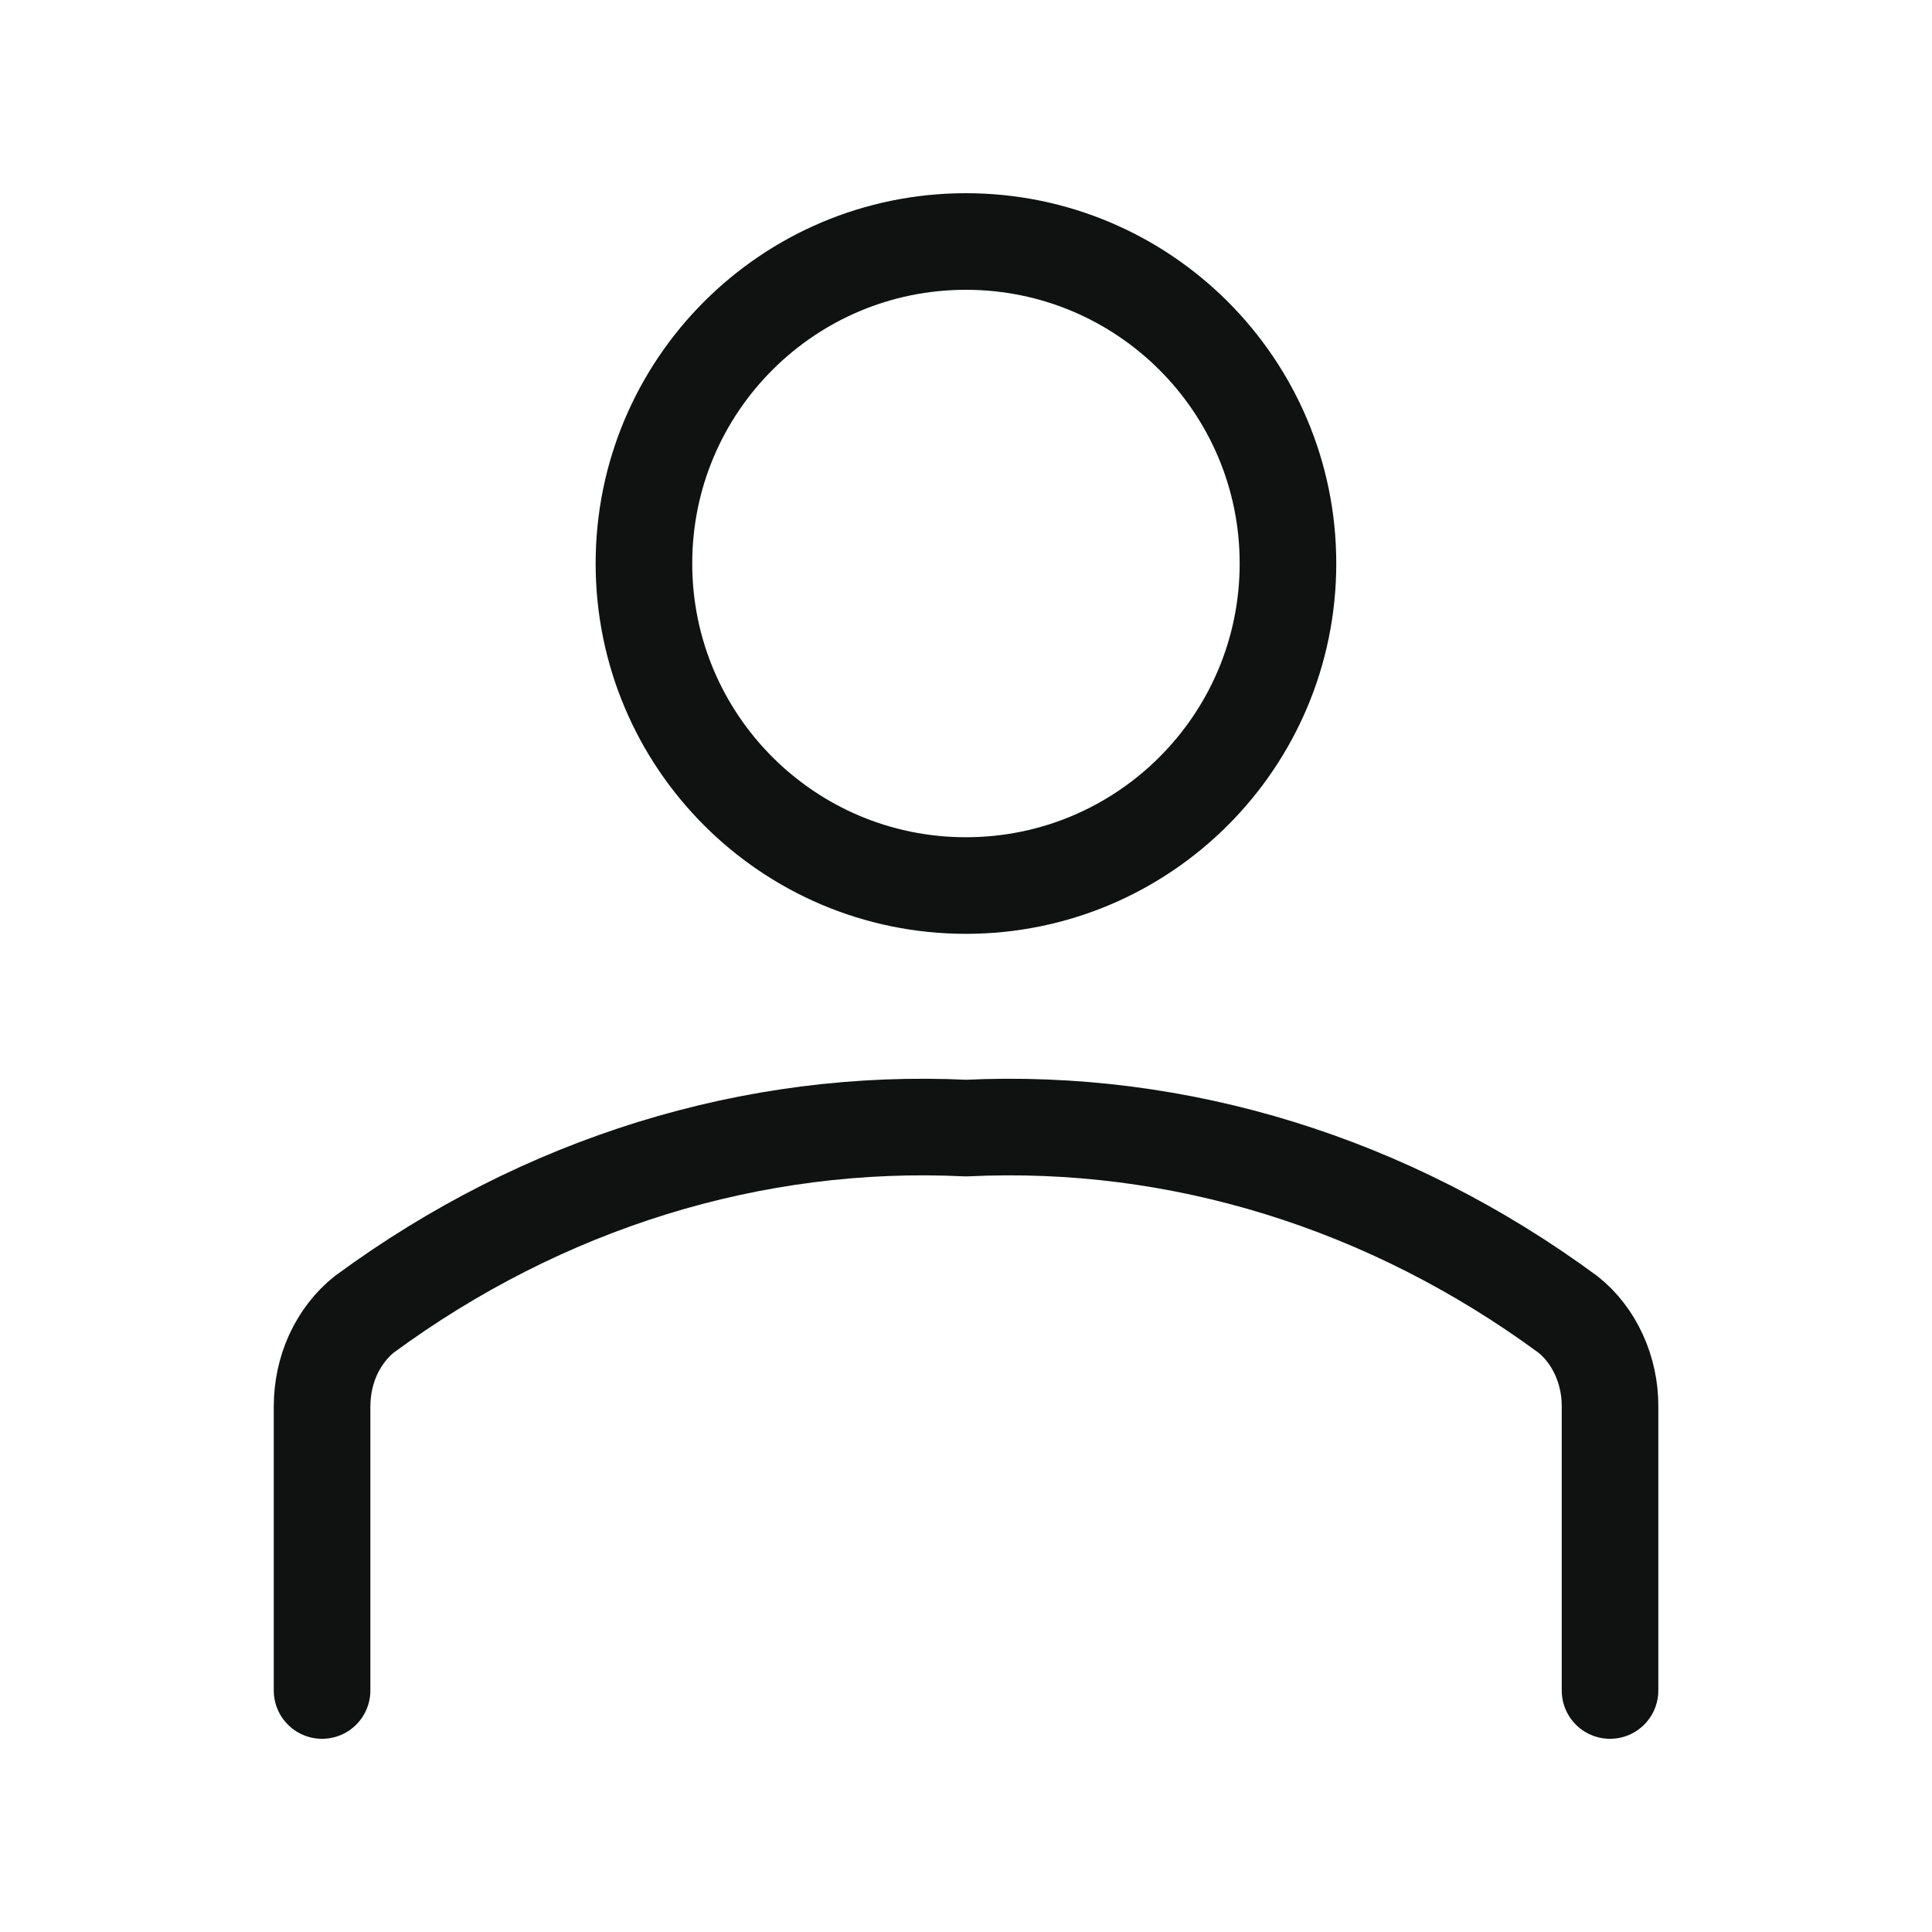
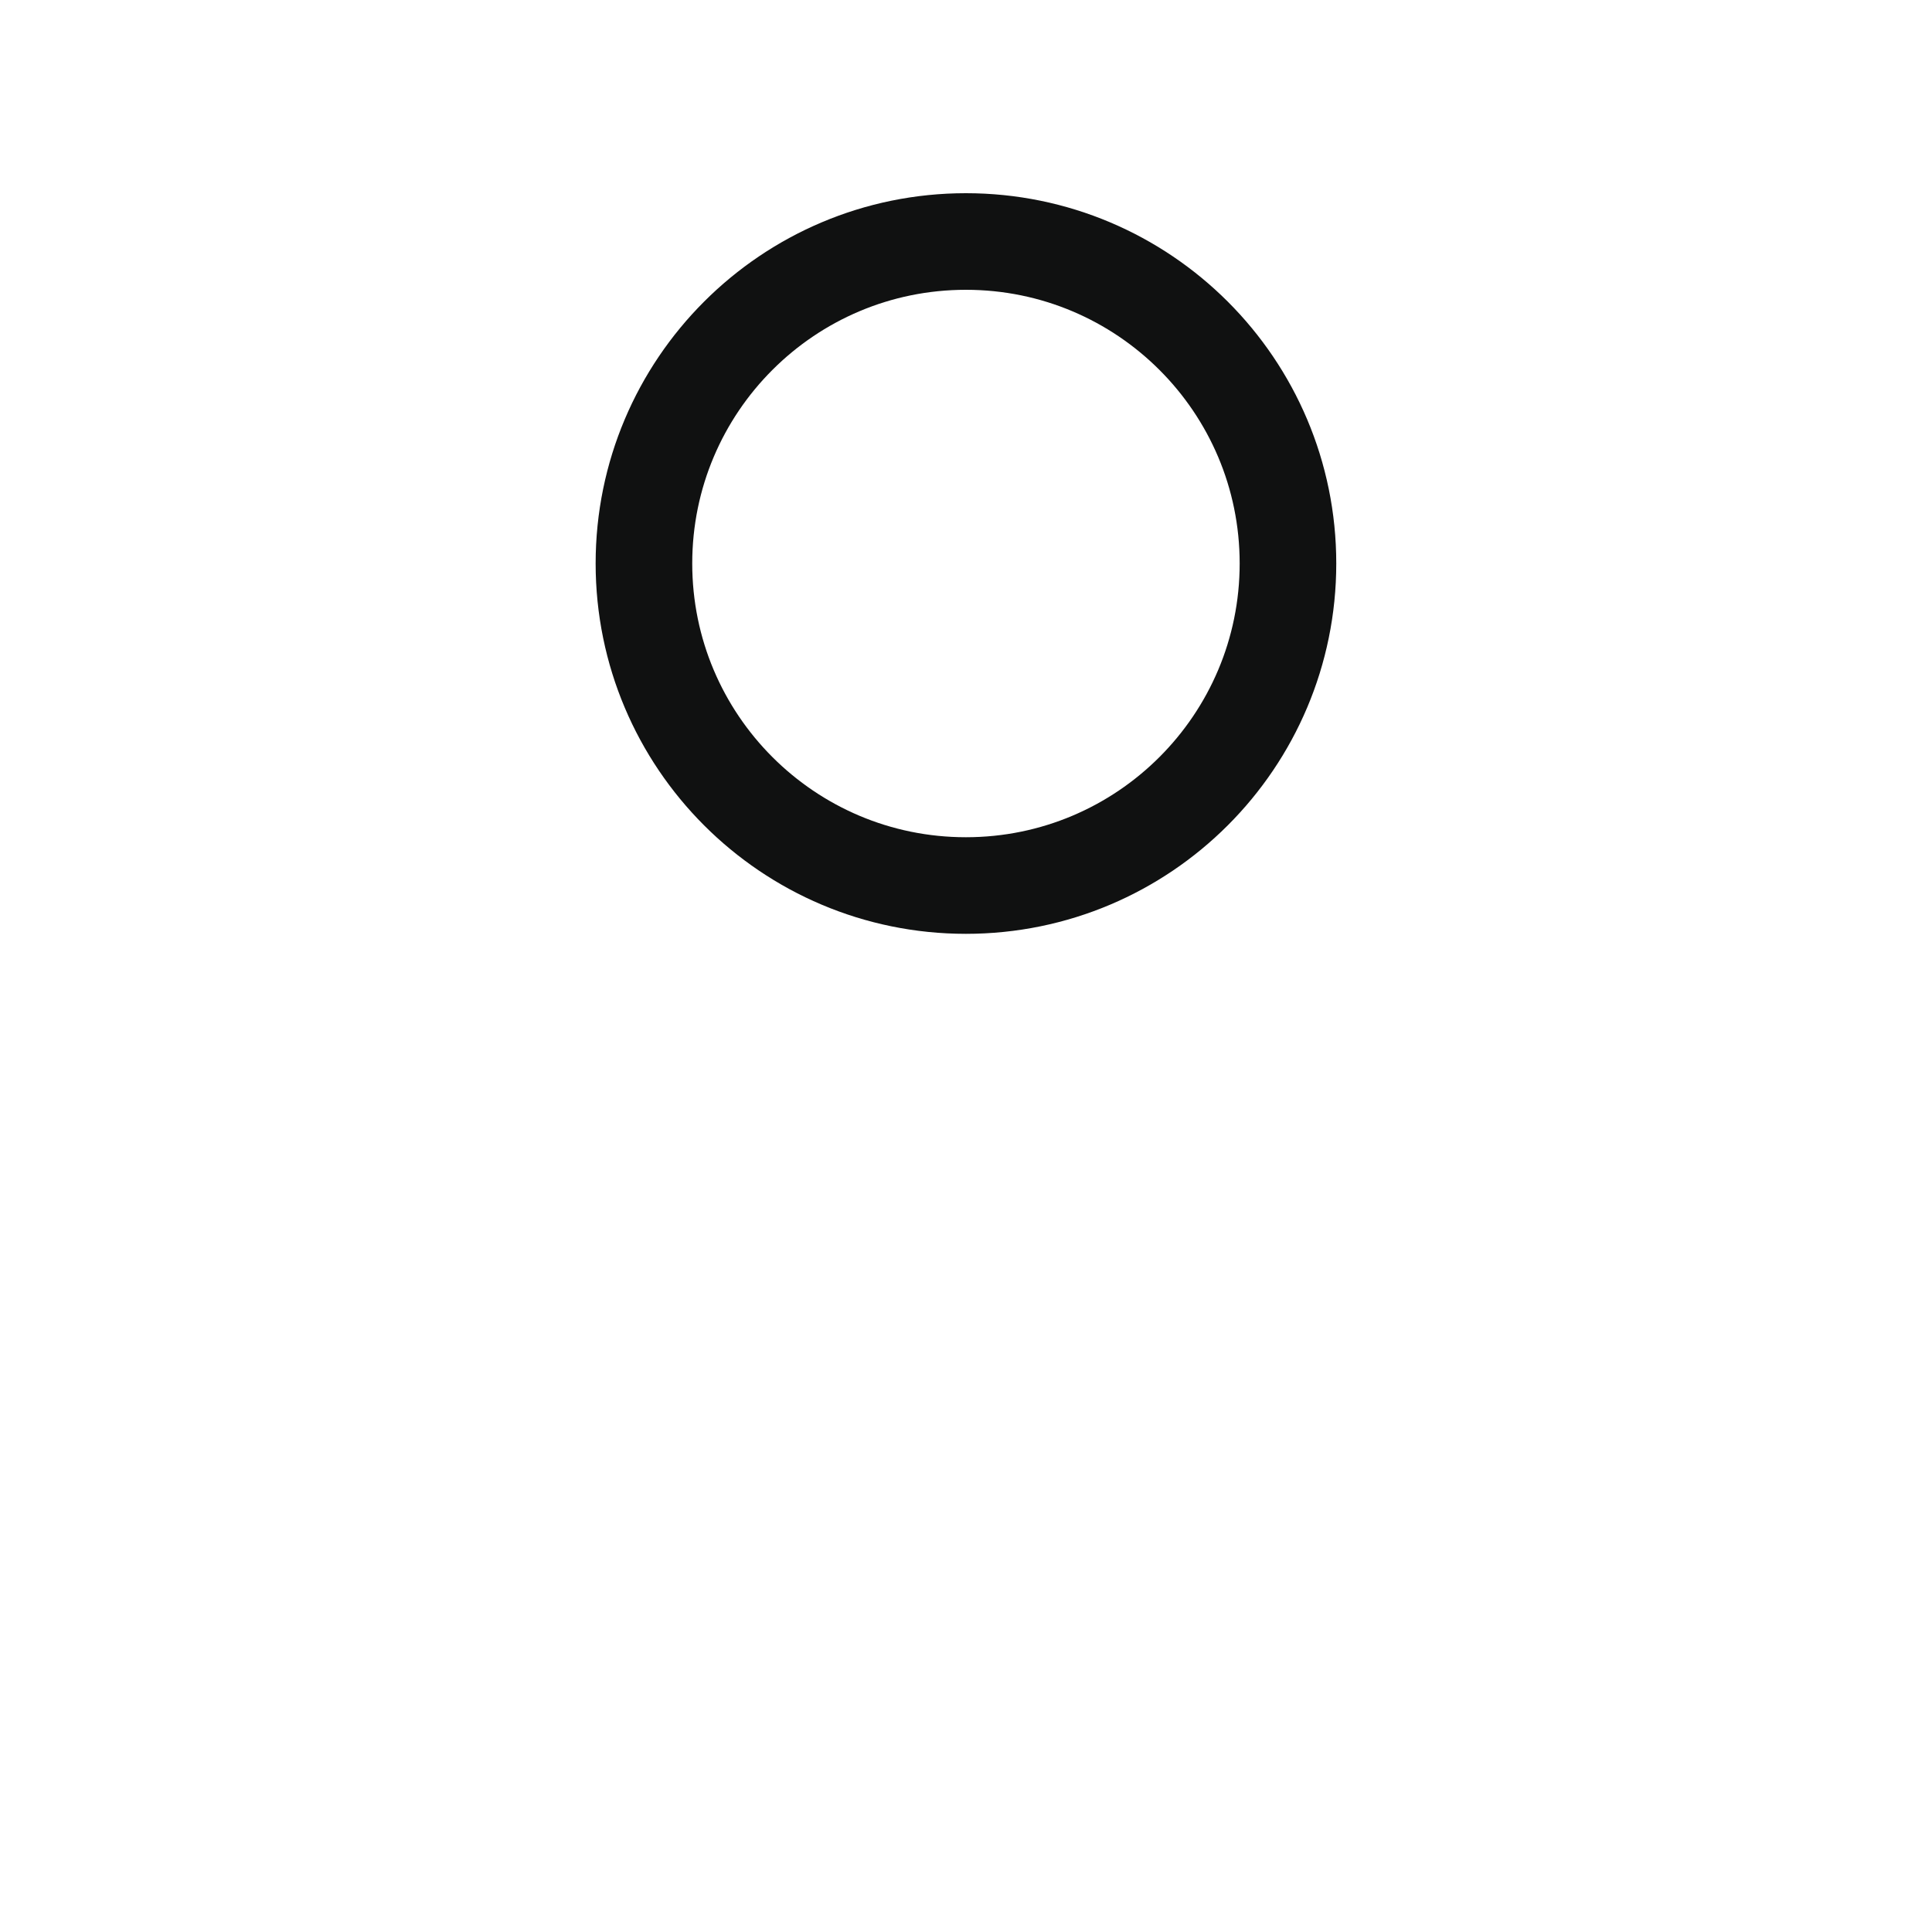
<svg xmlns="http://www.w3.org/2000/svg" width="20" height="20" viewBox="0 0 20 20" fill="none">
-   <path d="M3.334 17.5V14.561C3.334 14.373 3.373 14.189 3.449 14.023C3.526 13.857 3.636 13.713 3.771 13.606C5.621 12.245 7.798 11.572 10.001 11.678C12.203 11.572 14.38 12.245 16.23 13.606C16.366 13.713 16.476 13.857 16.552 14.023C16.628 14.189 16.668 14.373 16.667 14.561V17.5" stroke="#101111" stroke-linecap="round" stroke-linejoin="round" />
  <path d="M9.999 9.167C11.84 9.167 13.333 7.674 13.333 5.833C13.333 3.992 11.84 2.5 9.999 2.5C8.158 2.5 6.666 3.992 6.666 5.833C6.666 7.674 8.158 9.167 9.999 9.167Z" stroke="#101111" stroke-linecap="round" stroke-linejoin="round" />
</svg>